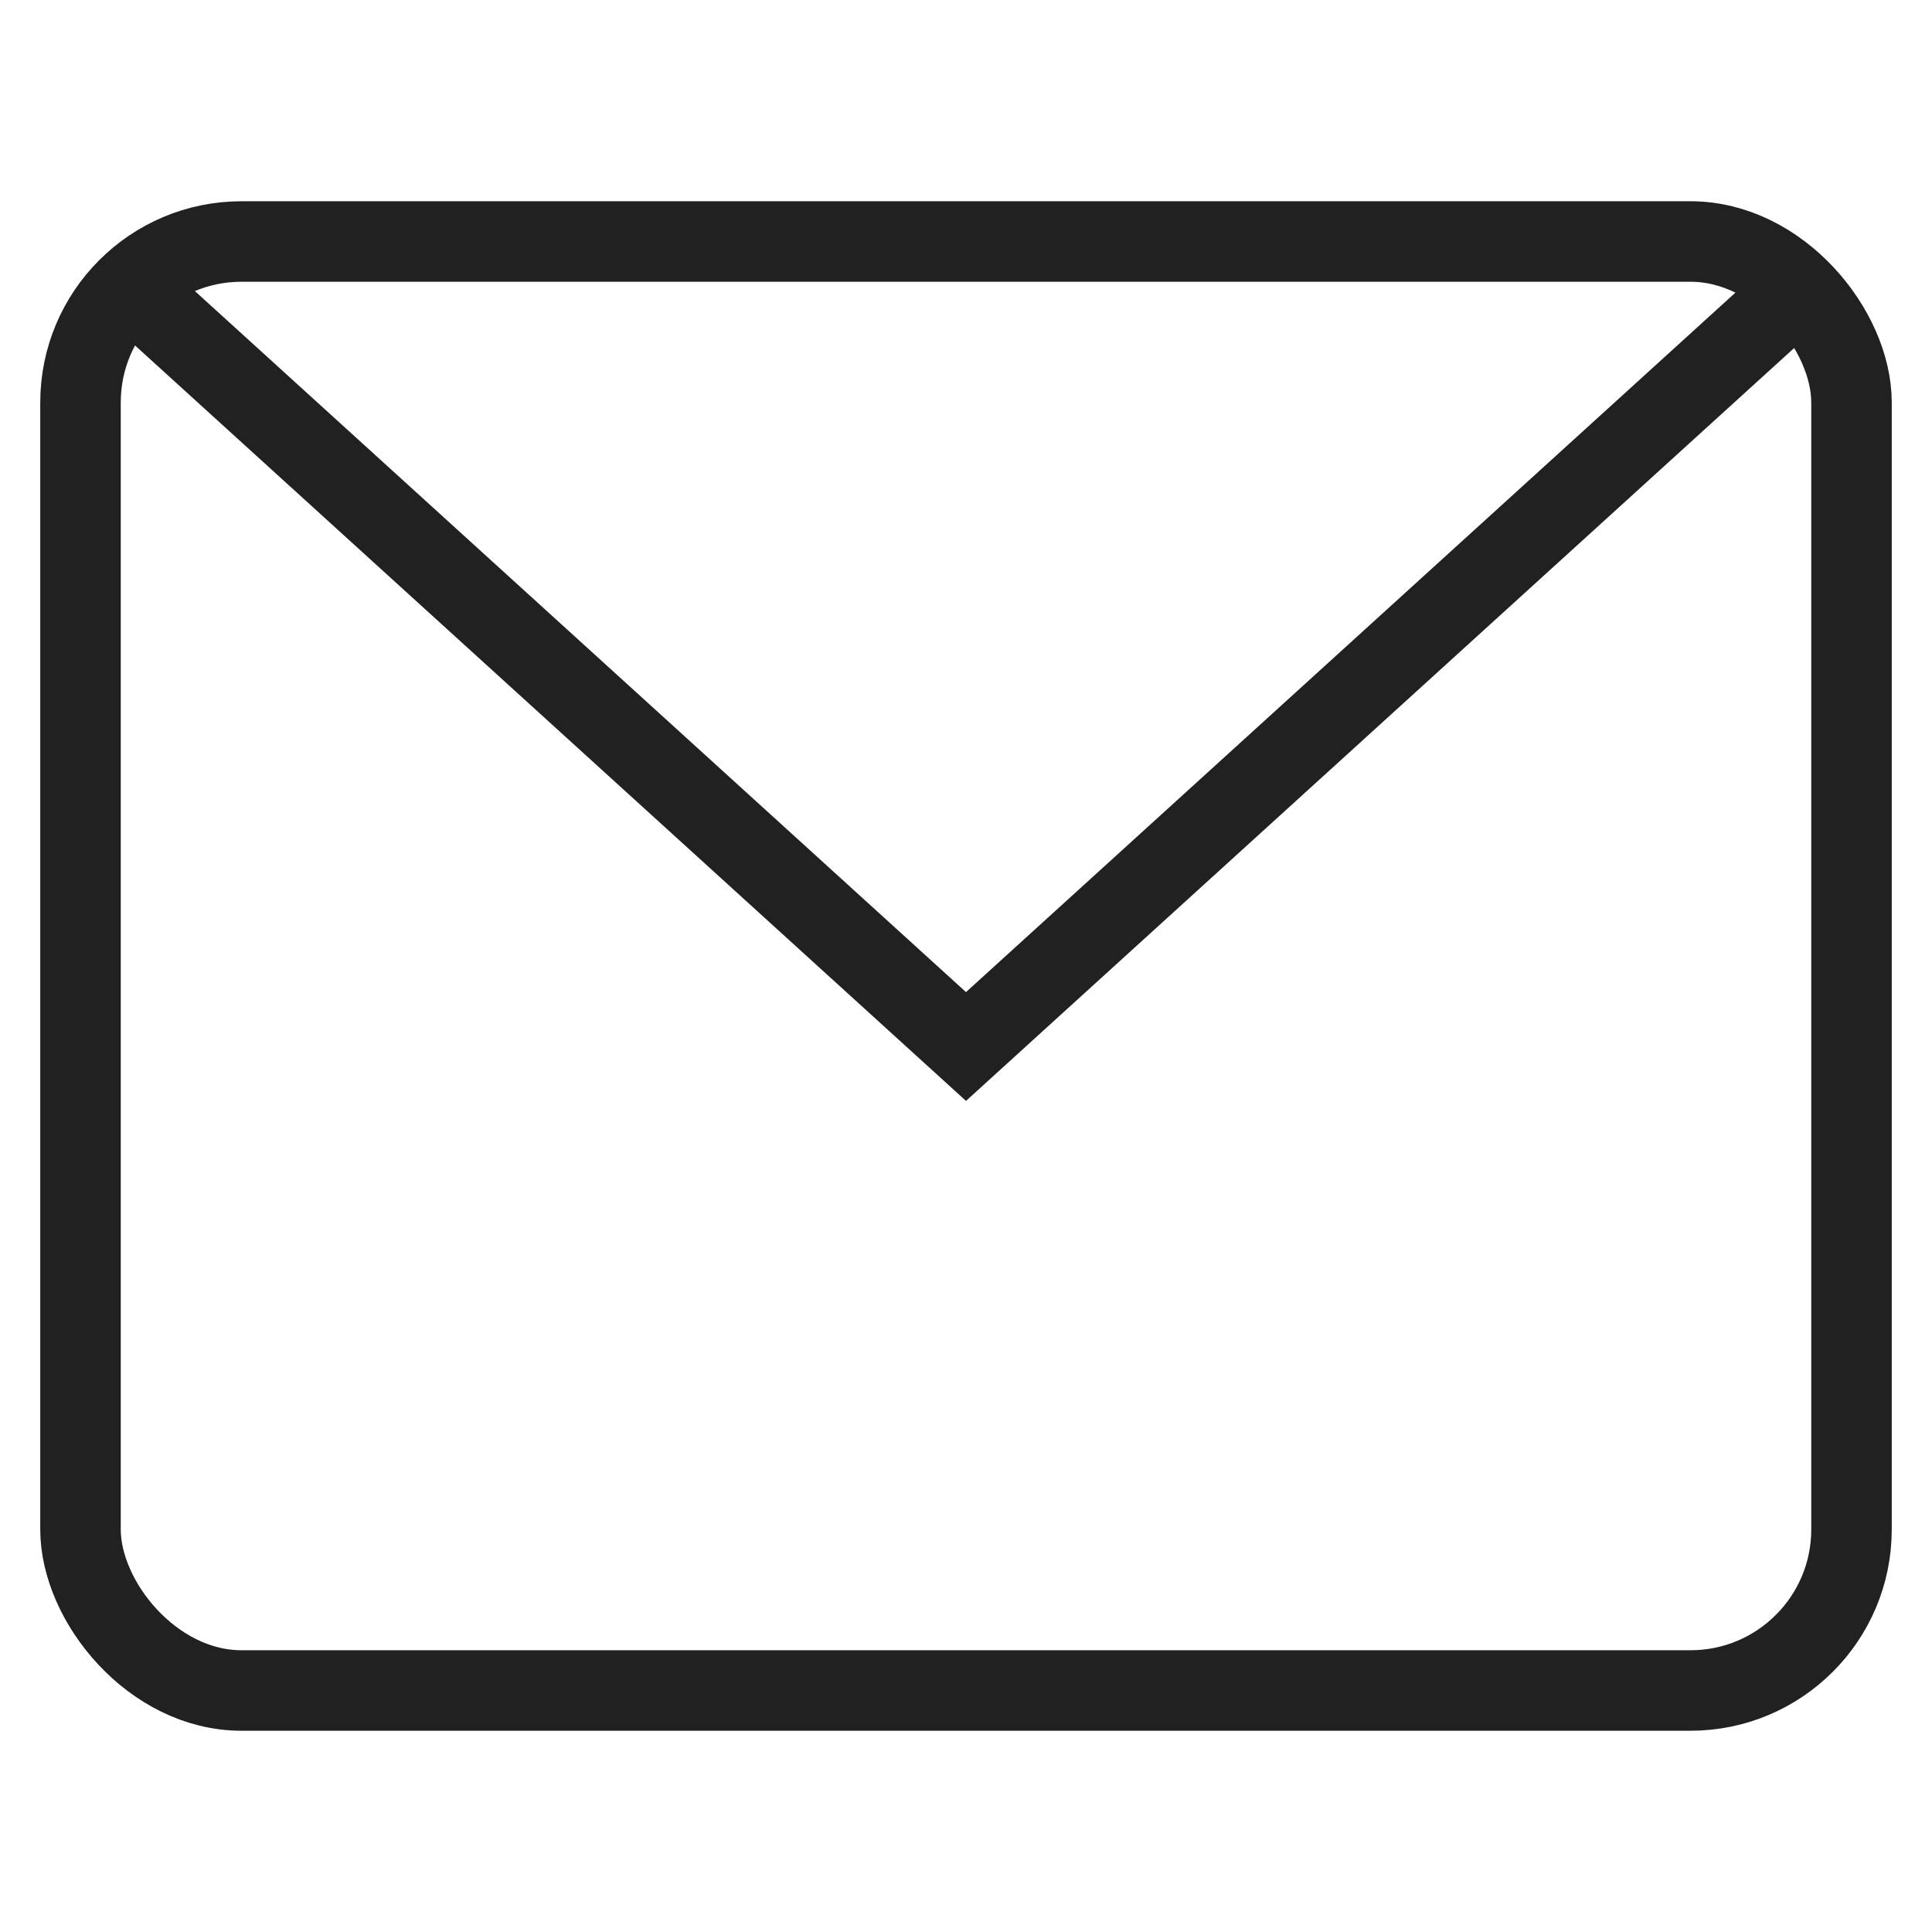
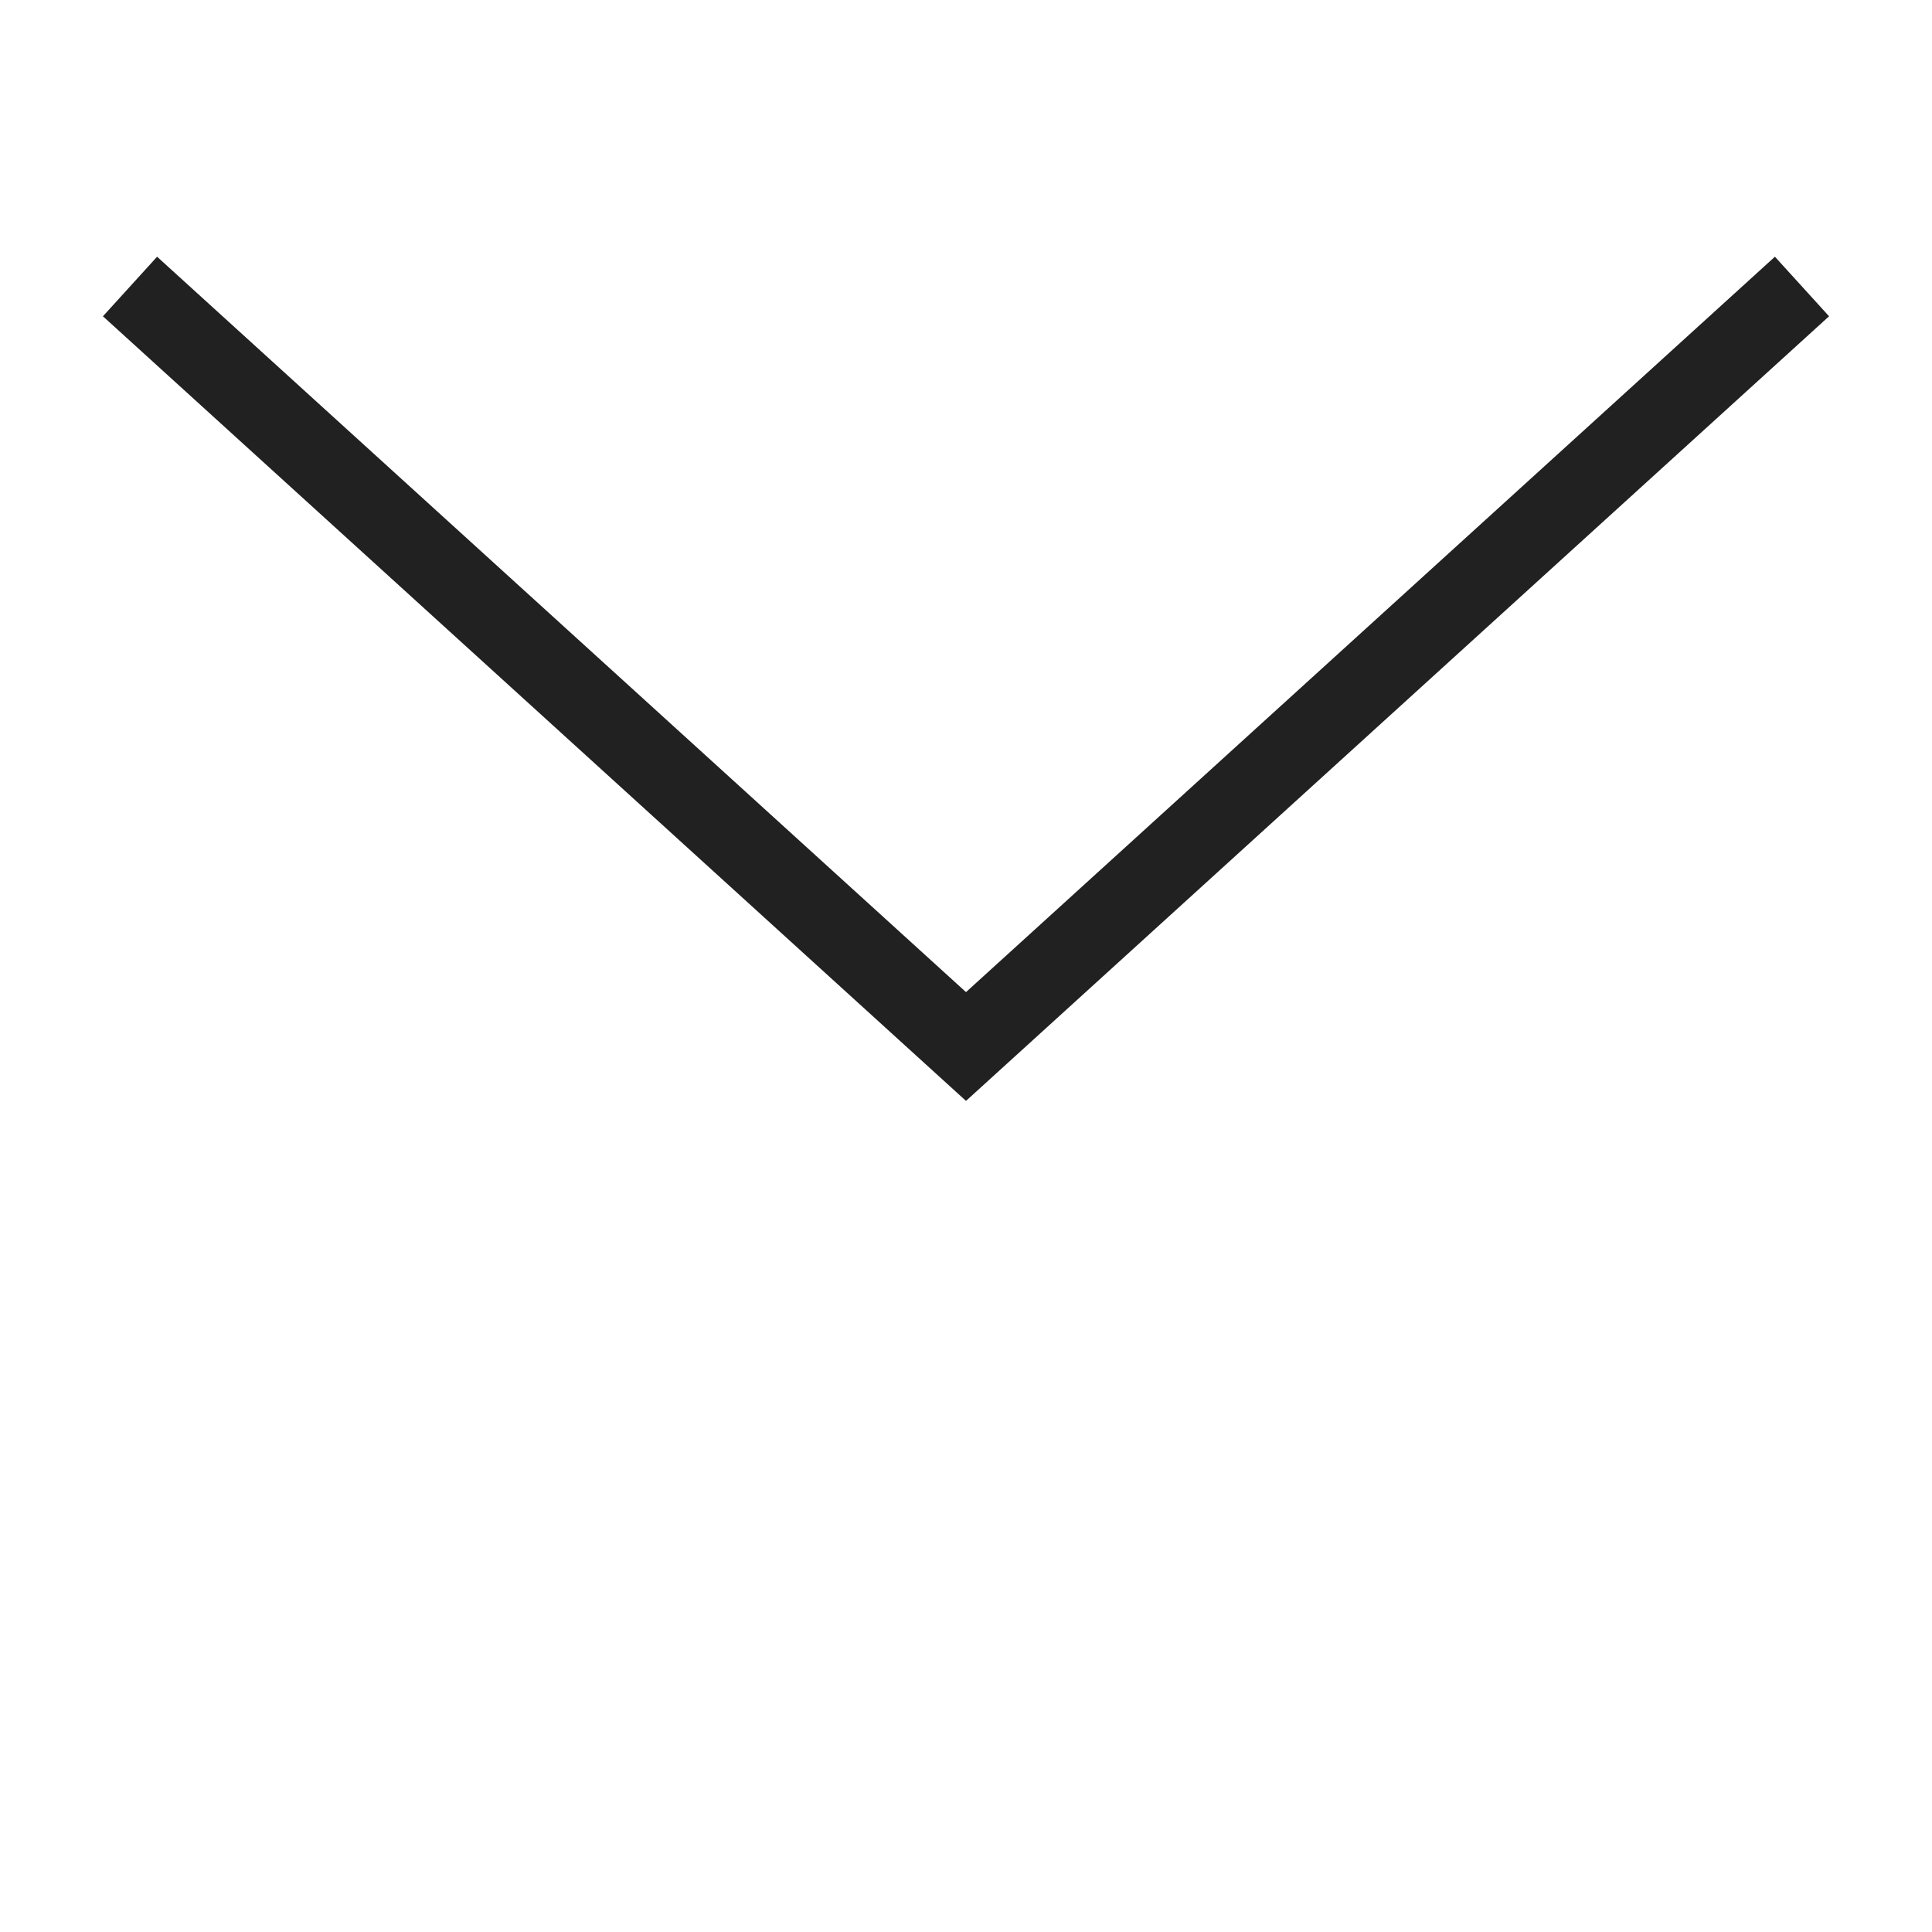
<svg xmlns="http://www.w3.org/2000/svg" height="48" width="48" viewBox="0 0 48 48">
  <title>mail</title>
  <g stroke-linejoin="miter" fill="#212121" stroke-linecap="butt" class="nc-icon-wrapper">
    <polyline data-cap="butt" data-color="color-2" points="3.23 7.118 24 26 44.77 7.118" fill="none" stroke="#212121" stroke-miterlimit="10" stroke-width="2" />
-     <rect x="2" y="6" width="44" height="36" rx="4" fill="none" stroke="#212121" stroke-linecap="square" stroke-miterlimit="10" stroke-width="2" />
  </g>
</svg>